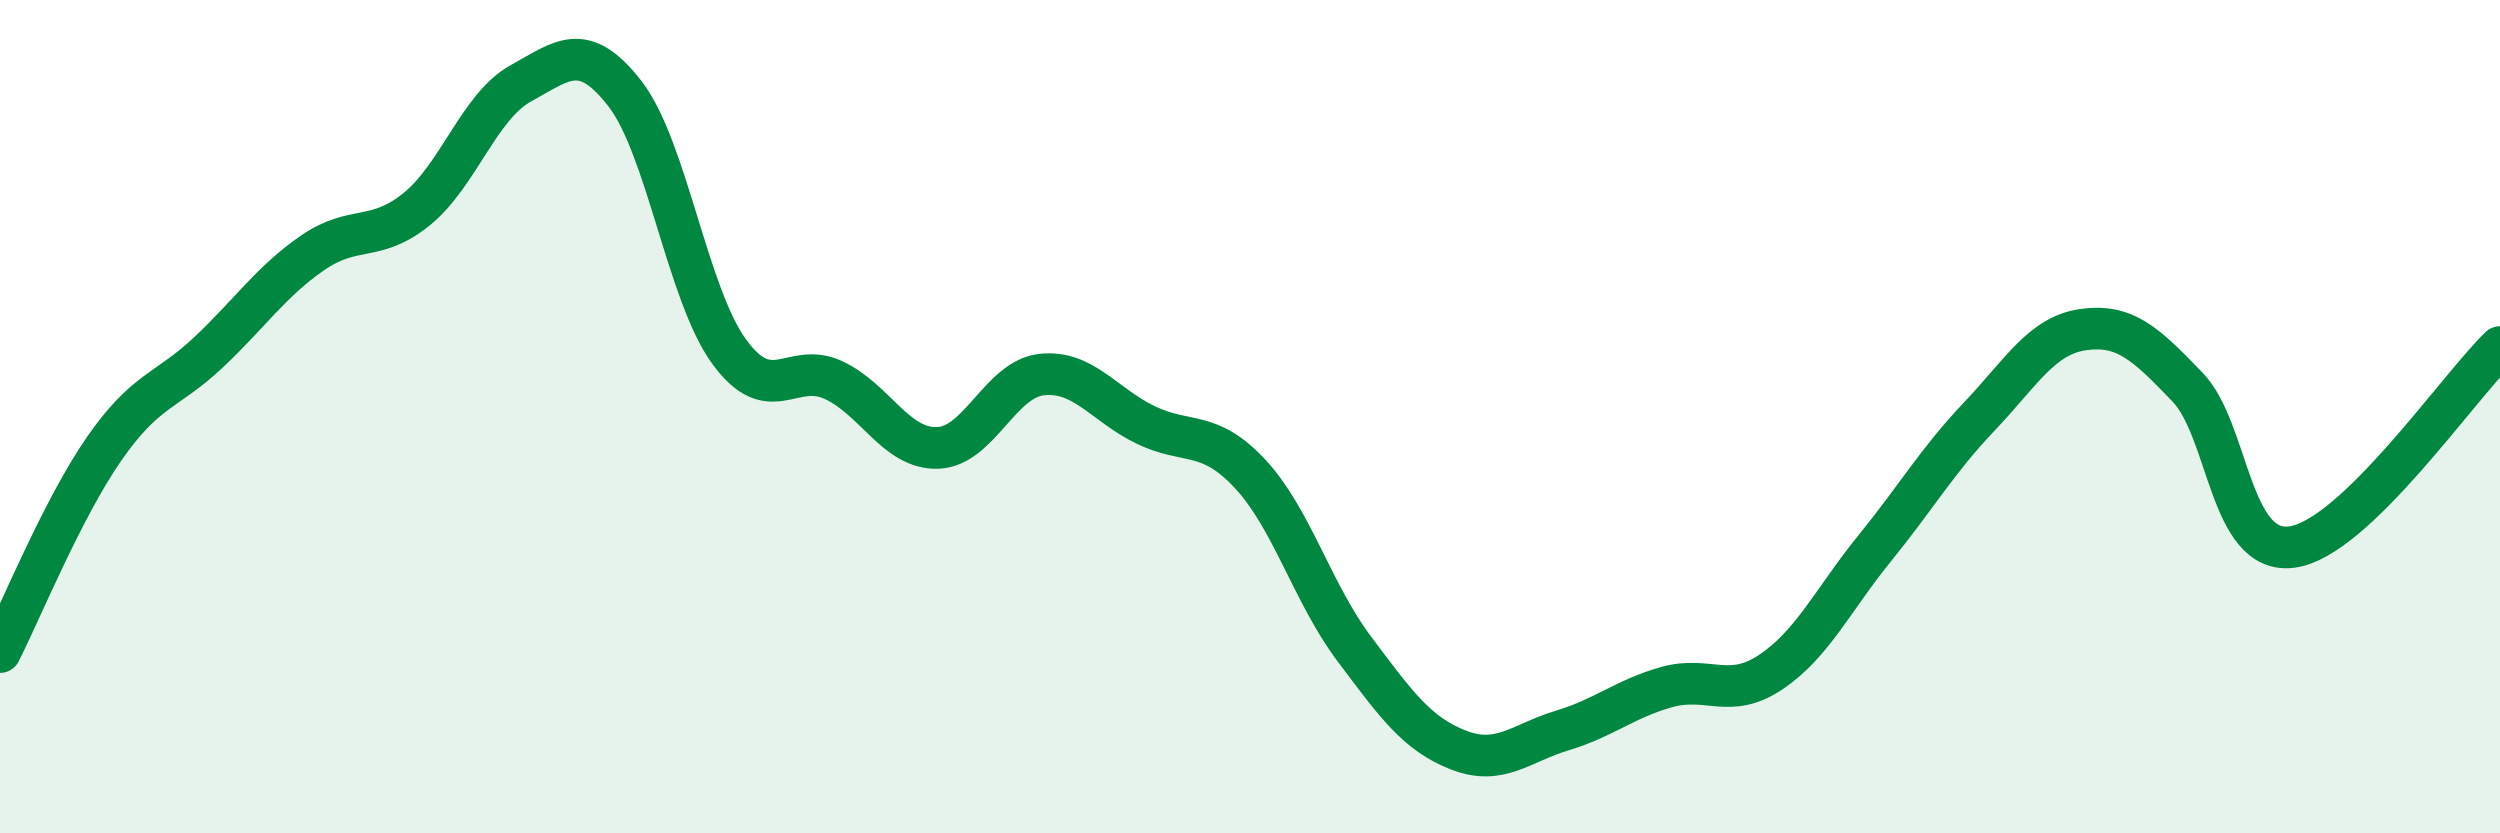
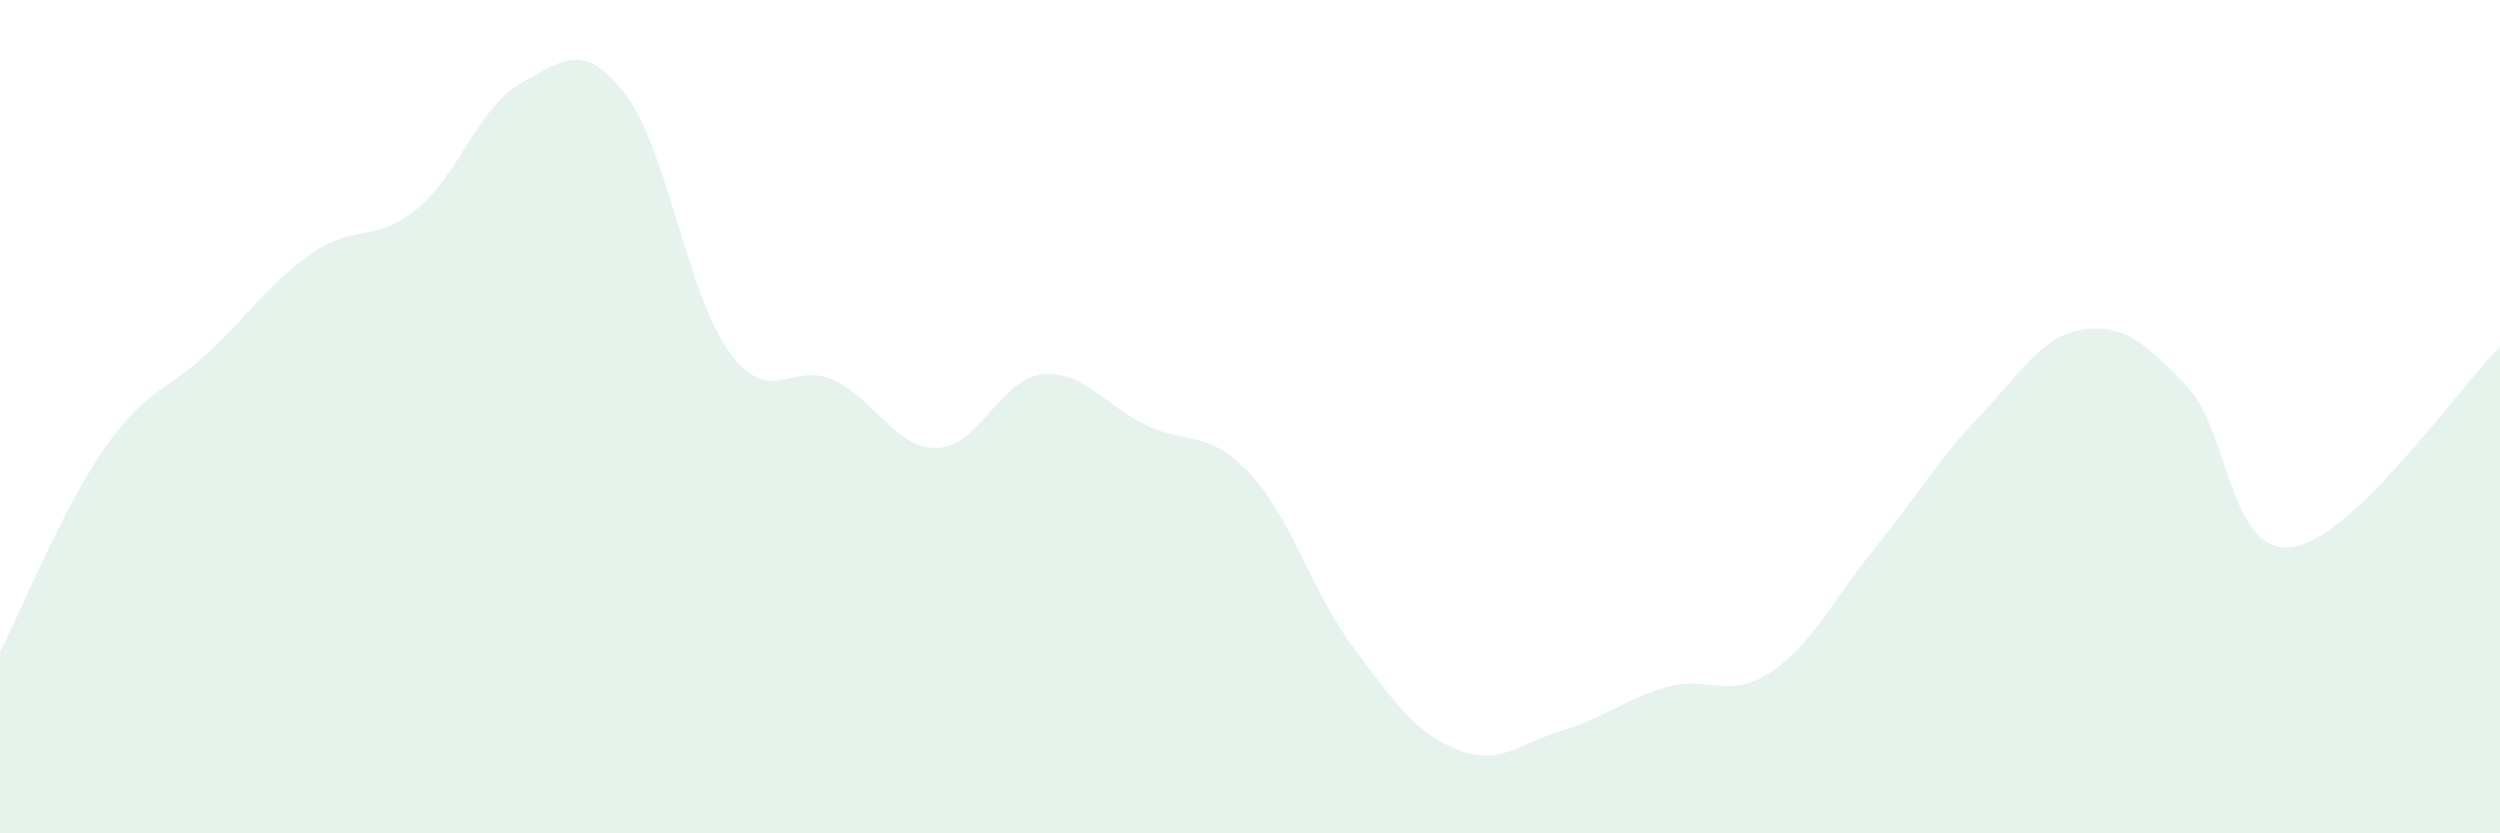
<svg xmlns="http://www.w3.org/2000/svg" width="60" height="20" viewBox="0 0 60 20">
  <path d="M 0,15.65 C 0.5,14.67 1.5,12.21 2.5,10.77 C 3.5,9.33 4,9.4 5,8.46 C 6,7.52 6.5,6.76 7.5,6.07 C 8.5,5.38 9,5.83 10,5.02 C 11,4.21 11.5,2.55 12.5,2 C 13.5,1.45 14,0.96 15,2.25 C 16,3.54 16.5,7.07 17.5,8.44 C 18.5,9.81 19,8.66 20,9.12 C 21,9.58 21.5,10.78 22.5,10.75 C 23.5,10.72 24,9.1 25,8.99 C 26,8.88 26.5,9.72 27.5,10.2 C 28.5,10.68 29,10.3 30,11.37 C 31,12.44 31.5,14.24 32.5,15.57 C 33.5,16.9 34,17.61 35,18 C 36,18.39 36.5,17.83 37.5,17.53 C 38.5,17.23 39,16.77 40,16.49 C 41,16.21 41.5,16.8 42.5,16.13 C 43.5,15.46 44,14.38 45,13.15 C 46,11.92 46.5,11.05 47.5,10 C 48.5,8.95 49,8.05 50,7.91 C 51,7.77 51.5,8.25 52.5,9.29 C 53.5,10.33 53.5,13.32 55,13.13 C 56.5,12.94 59,9.29 60,8.33L60 20L0 20Z" fill="#008740" opacity="0.1" stroke-linecap="round" stroke-linejoin="round" />
-   <path d="M 0,15.65 C 0.5,14.67 1.5,12.21 2.5,10.77 C 3.5,9.33 4,9.4 5,8.46 C 6,7.52 6.5,6.76 7.5,6.07 C 8.5,5.38 9,5.83 10,5.02 C 11,4.21 11.5,2.55 12.5,2 C 13.5,1.45 14,0.96 15,2.25 C 16,3.54 16.5,7.07 17.5,8.44 C 18.5,9.81 19,8.66 20,9.12 C 21,9.58 21.5,10.78 22.5,10.75 C 23.5,10.72 24,9.1 25,8.99 C 26,8.88 26.5,9.72 27.5,10.2 C 28.5,10.68 29,10.3 30,11.37 C 31,12.44 31.5,14.24 32.5,15.57 C 33.5,16.9 34,17.61 35,18 C 36,18.39 36.5,17.83 37.5,17.53 C 38.5,17.23 39,16.77 40,16.49 C 41,16.21 41.5,16.8 42.5,16.13 C 43.5,15.46 44,14.38 45,13.15 C 46,11.92 46.5,11.05 47.5,10 C 48.5,8.95 49,8.05 50,7.91 C 51,7.77 51.5,8.25 52.5,9.29 C 53.5,10.33 53.5,13.32 55,13.13 C 56.5,12.94 59,9.29 60,8.33" stroke="#008740" stroke-width="1" fill="none" stroke-linecap="round" stroke-linejoin="round" />
</svg>